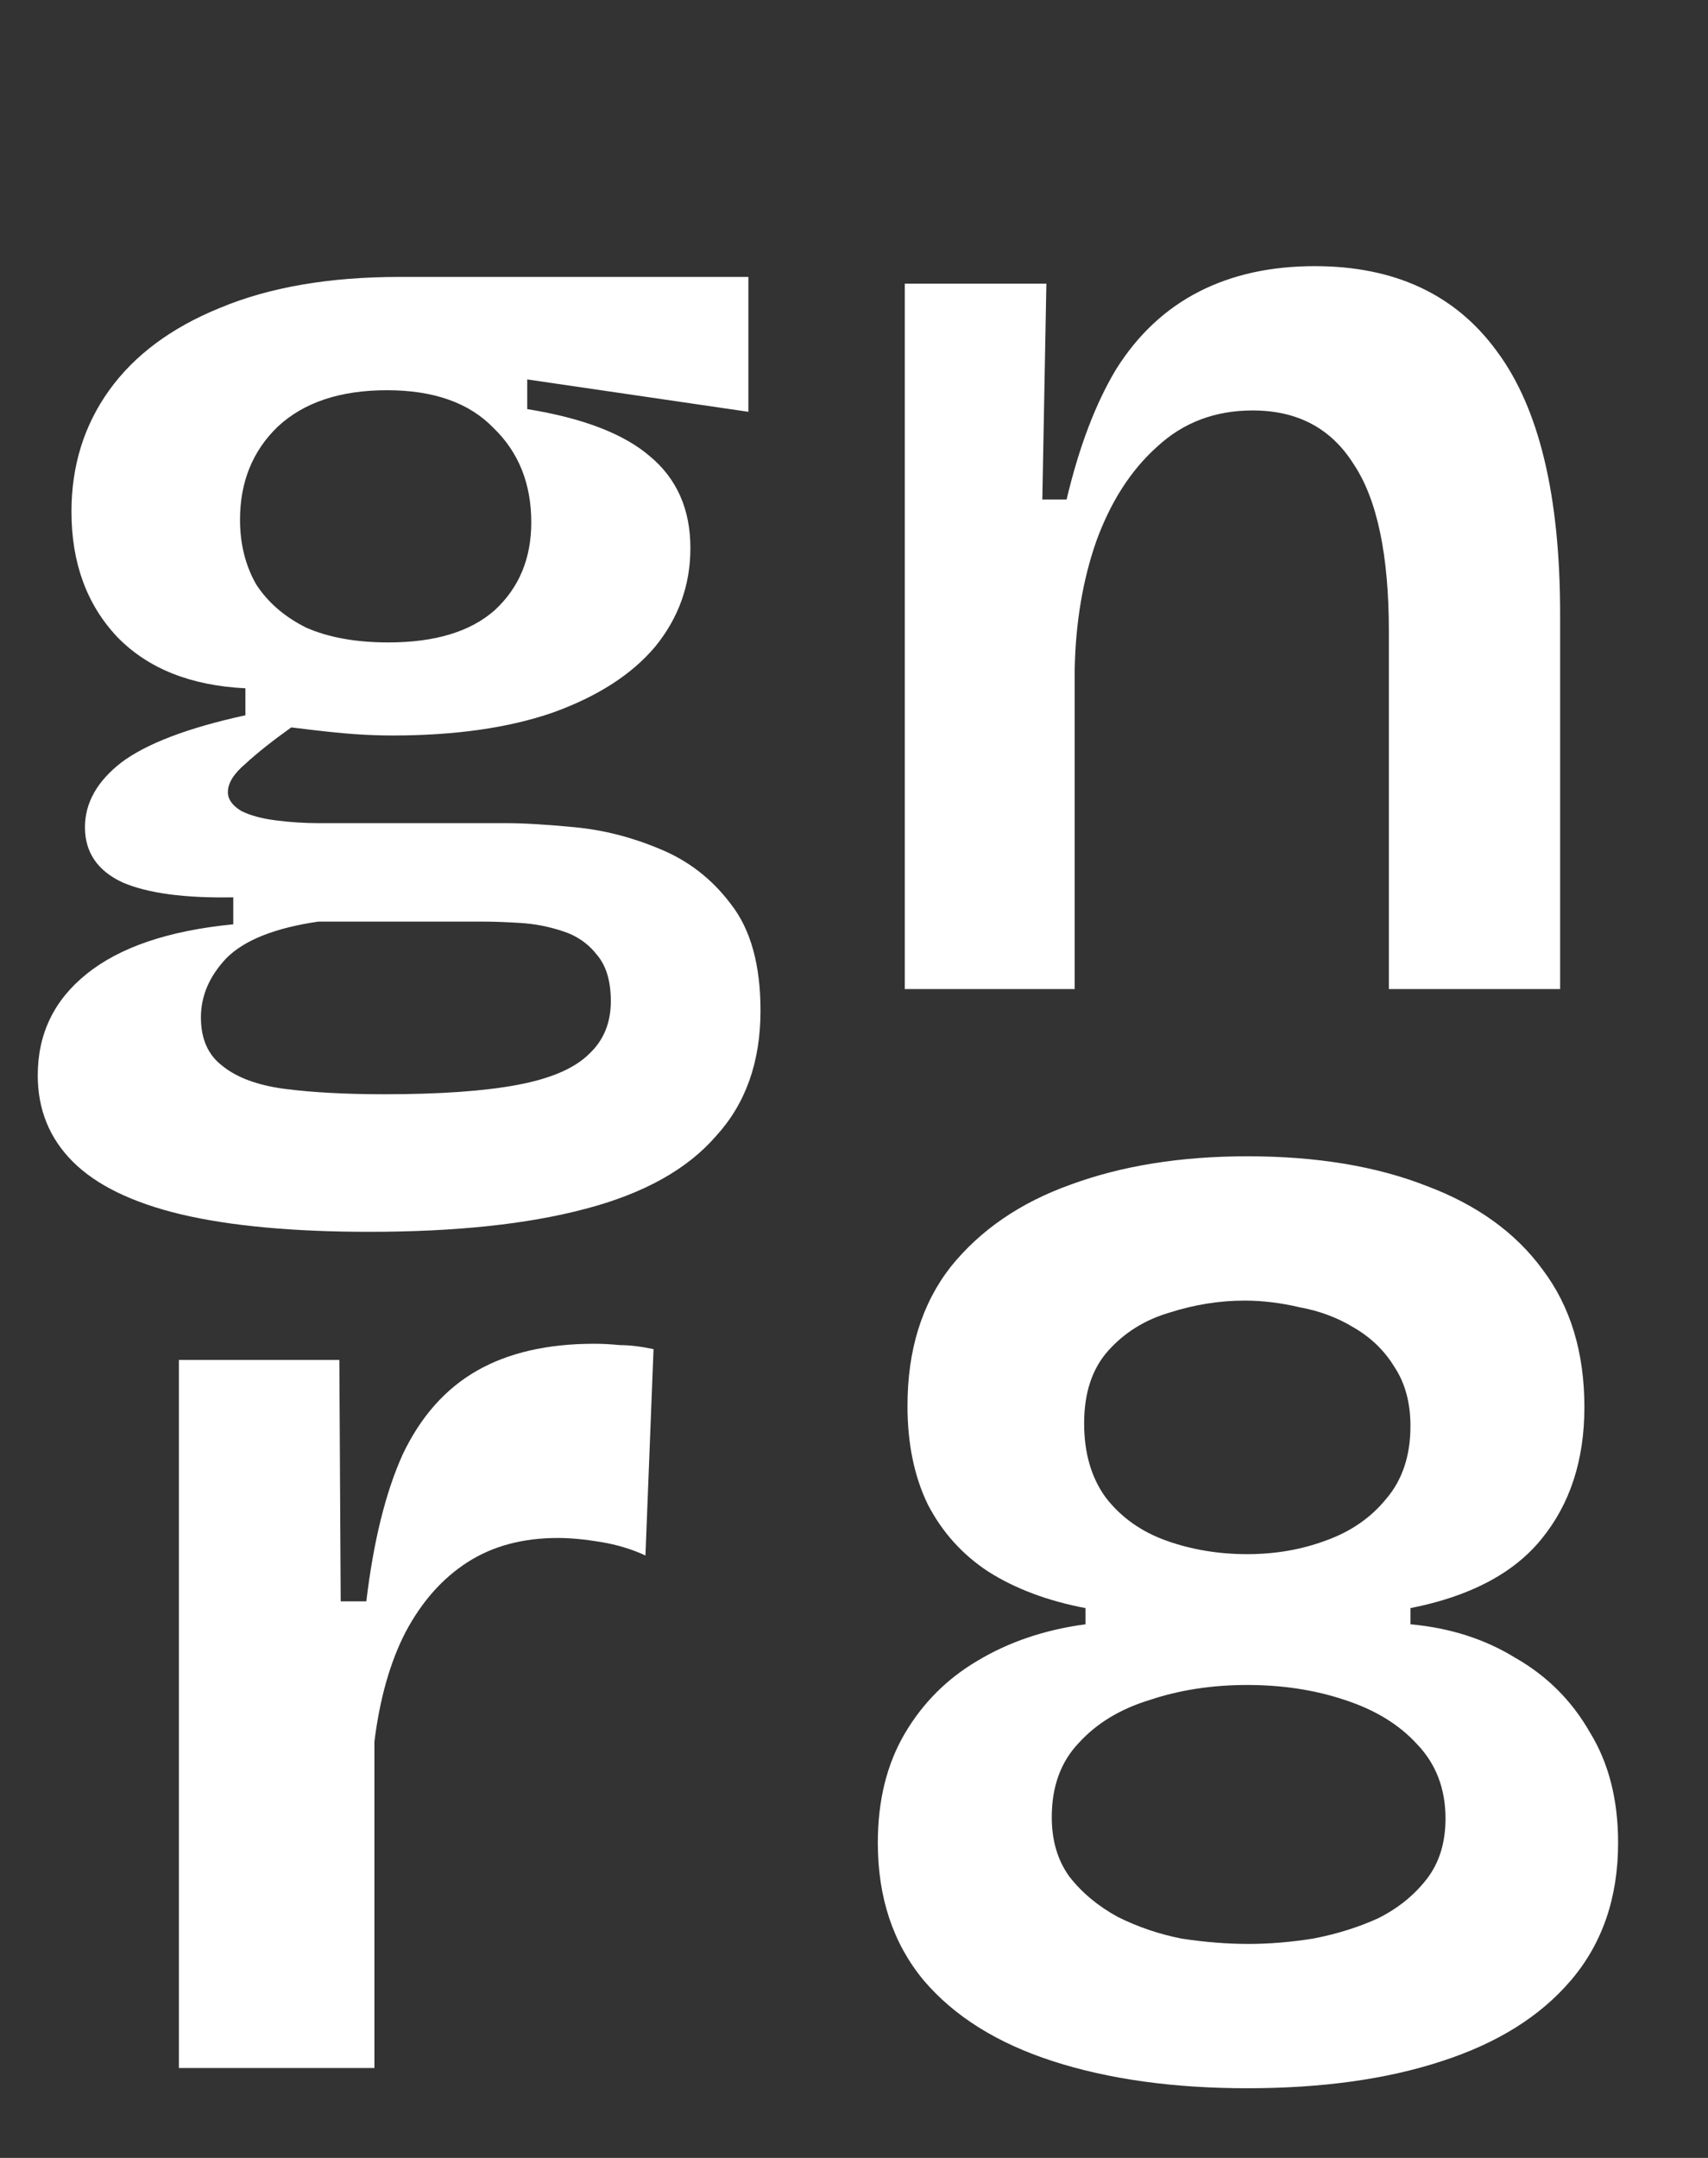
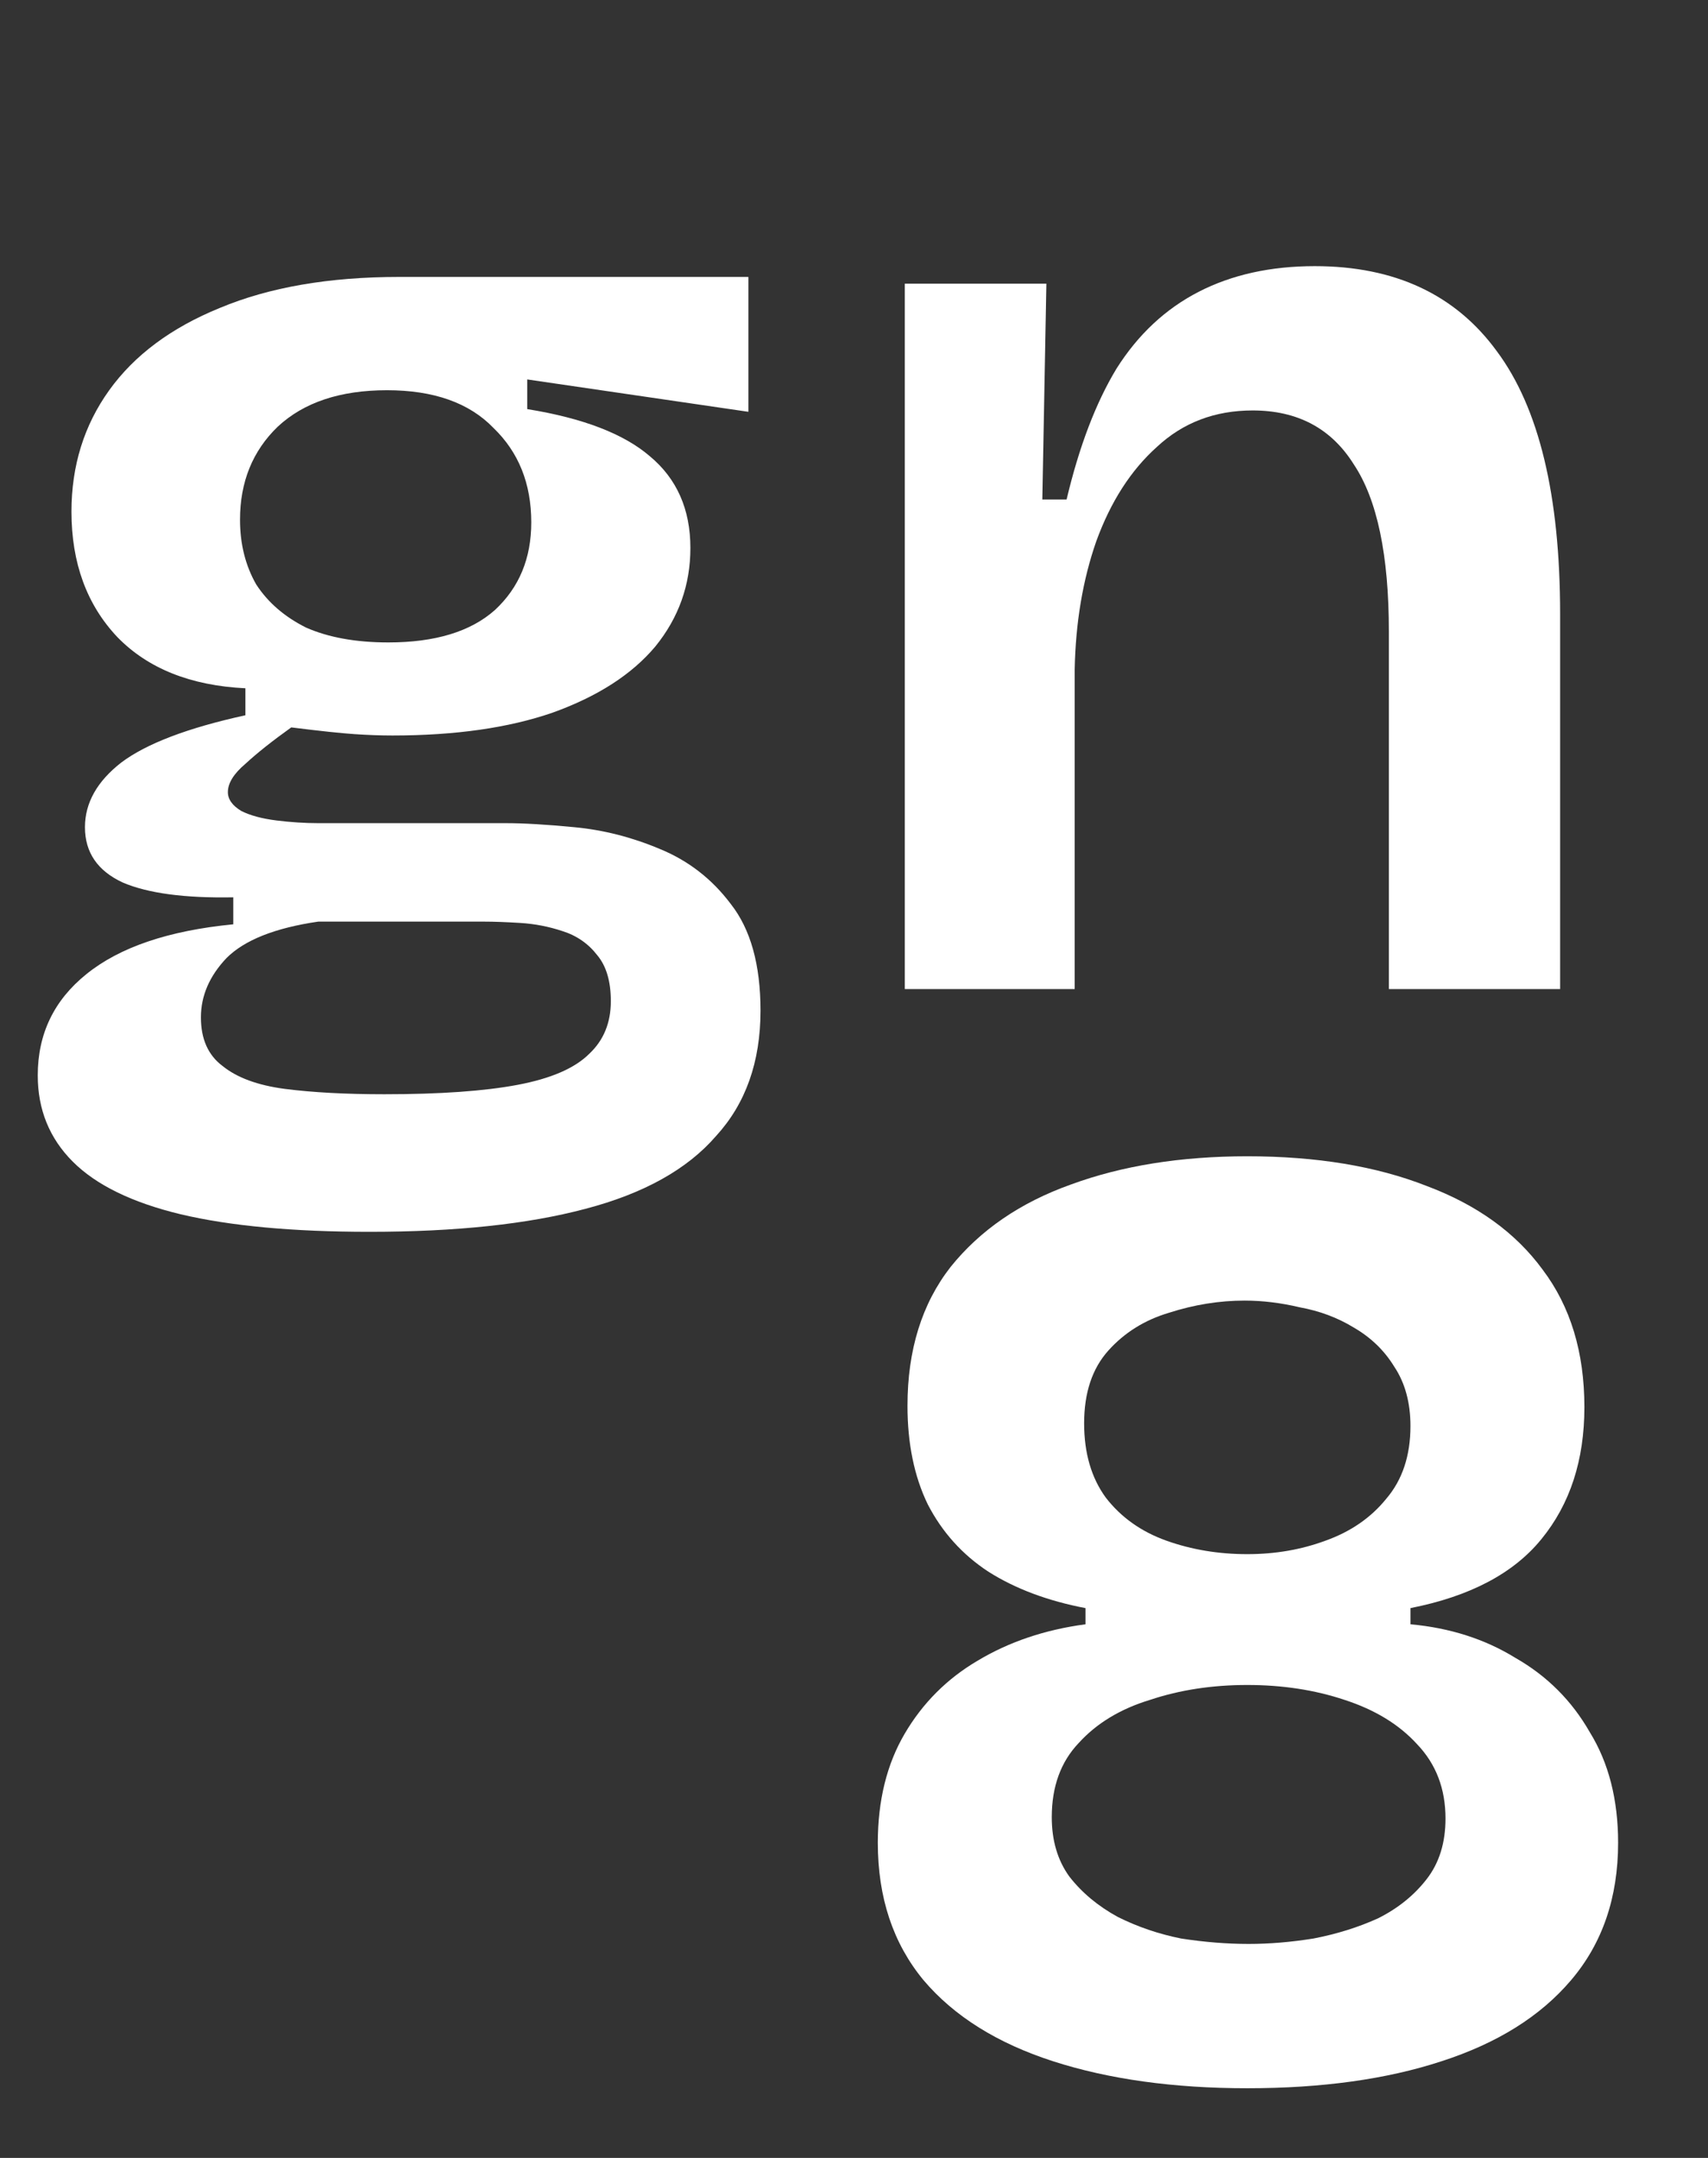
<svg xmlns="http://www.w3.org/2000/svg" width="19" height="24" viewBox="0 0 19 24" fill="none">
  <rect x="0" y="0" width="19" height="24" fill="#333333" stroke="none" />
  <path d="M4.11 13.7C3.26 13.7 2.56 13.635 2.01 13.505C1.47 13.375 1.07 13.18 0.81 12.92C0.55 12.66 0.42 12.34 0.42 11.96C0.42 11.5 0.6 11.125 0.96 10.835C1.33 10.535 1.875 10.35 2.595 10.28V9.98C2.055 9.99 1.645 9.935 1.365 9.815C1.085 9.685 0.945 9.48 0.945 9.2C0.945 8.93 1.08 8.69 1.35 8.48C1.63 8.27 2.09 8.095 2.73 7.955V7.655C2.12 7.625 1.645 7.435 1.305 7.085C0.965 6.725 0.795 6.26 0.795 5.69C0.795 5.18 0.935 4.73 1.215 4.34C1.495 3.95 1.905 3.645 2.445 3.425C2.995 3.195 3.66 3.08 4.44 3.08H8.325V4.58L5.865 4.22V4.55C6.485 4.65 6.94 4.825 7.23 5.075C7.53 5.325 7.68 5.665 7.68 6.095C7.68 6.505 7.55 6.87 7.29 7.19C7.03 7.5 6.65 7.745 6.15 7.925C5.66 8.095 5.065 8.18 4.365 8.18C4.235 8.18 4.095 8.175 3.945 8.165C3.795 8.155 3.56 8.13 3.24 8.09C3.03 8.24 2.86 8.375 2.73 8.495C2.6 8.605 2.535 8.71 2.535 8.81C2.535 8.89 2.585 8.96 2.685 9.02C2.785 9.07 2.915 9.105 3.075 9.125C3.235 9.145 3.39 9.155 3.54 9.155H5.625C5.825 9.155 6.08 9.17 6.39 9.2C6.71 9.23 7.025 9.31 7.335 9.44C7.655 9.57 7.92 9.775 8.13 10.055C8.35 10.335 8.46 10.73 8.46 11.24C8.46 11.81 8.295 12.275 7.965 12.635C7.645 13.005 7.16 13.275 6.51 13.445C5.87 13.615 5.07 13.7 4.11 13.7ZM4.275 12.17C4.895 12.17 5.39 12.135 5.76 12.065C6.13 11.995 6.395 11.88 6.555 11.72C6.715 11.57 6.795 11.375 6.795 11.135C6.795 10.915 6.745 10.745 6.645 10.625C6.545 10.495 6.415 10.405 6.255 10.355C6.105 10.305 5.95 10.275 5.79 10.265C5.63 10.255 5.495 10.25 5.385 10.25H3.54C3.06 10.32 2.72 10.455 2.52 10.655C2.33 10.855 2.235 11.075 2.235 11.315C2.235 11.555 2.315 11.735 2.475 11.855C2.635 11.985 2.865 12.07 3.165 12.11C3.475 12.15 3.845 12.17 4.275 12.17ZM4.32 7.145C4.84 7.145 5.235 7.025 5.505 6.785C5.775 6.535 5.91 6.21 5.91 5.81C5.91 5.38 5.77 5.03 5.49 4.76C5.22 4.48 4.825 4.34 4.305 4.34C3.785 4.34 3.38 4.475 3.09 4.745C2.81 5.015 2.67 5.36 2.67 5.78C2.67 6.05 2.73 6.29 2.85 6.5C2.98 6.7 3.165 6.86 3.405 6.98C3.655 7.09 3.96 7.145 4.32 7.145Z" fill="white" />
-   <path d="M10.065 11V6.215V3.155H11.64L11.595 5.555H11.865C12.005 4.965 12.19 4.48 12.42 4.1C12.66 3.72 12.965 3.435 13.335 3.245C13.705 3.055 14.135 2.96 14.625 2.96C15.515 2.96 16.19 3.275 16.65 3.905C17.12 4.535 17.355 5.51 17.355 6.83V11H15.45V7.025C15.45 6.175 15.32 5.555 15.06 5.165C14.81 4.765 14.435 4.565 13.935 4.565C13.515 4.565 13.16 4.7 12.87 4.97C12.58 5.23 12.355 5.58 12.195 6.02C12.045 6.45 11.965 6.925 11.955 7.445V11H10.065Z" fill="white" />
-   <path d="M1.99 23V19.19V15.125H3.775L3.79 17.81H4.075C4.155 17.14 4.29 16.595 4.48 16.175C4.68 15.755 4.955 15.445 5.305 15.245C5.655 15.045 6.09 14.945 6.61 14.945C6.7 14.945 6.795 14.95 6.895 14.96C7.005 14.96 7.13 14.975 7.27 15.005L7.18 17.3C7.03 17.23 6.865 17.18 6.685 17.15C6.505 17.12 6.345 17.105 6.205 17.105C5.815 17.105 5.48 17.195 5.2 17.375C4.92 17.555 4.69 17.815 4.51 18.155C4.34 18.485 4.225 18.89 4.165 19.37V23H1.99Z" fill="white" />
+   <path d="M10.065 11V6.215V3.155H11.64L11.595 5.555H11.865C12.005 4.965 12.19 4.48 12.42 4.1C12.66 3.72 12.965 3.435 13.335 3.245C13.705 3.055 14.135 2.96 14.625 2.96C15.515 2.96 16.19 3.275 16.65 3.905C17.12 4.535 17.355 5.51 17.355 6.83V11H15.45V7.025C15.45 6.175 15.32 5.555 15.06 5.165C14.81 4.765 14.435 4.565 13.935 4.565C13.515 4.565 13.16 4.7 12.87 4.97C12.58 5.23 12.355 5.58 12.195 6.02C12.045 6.45 11.965 6.925 11.955 7.445V11H10.065" fill="white" />
  <path d="M13.875 23.225C13.055 23.225 12.335 23.125 11.715 22.925C11.095 22.725 10.615 22.425 10.275 22.025C9.935 21.615 9.765 21.105 9.765 20.495C9.765 20.025 9.865 19.62 10.065 19.28C10.265 18.94 10.535 18.67 10.875 18.47C11.225 18.26 11.625 18.125 12.075 18.065V17.945L13.875 17.645L15.69 17.945V18.065C16.13 18.105 16.52 18.23 16.86 18.44C17.21 18.64 17.485 18.915 17.685 19.265C17.895 19.605 18 20.015 18 20.495C18 21.105 17.825 21.615 17.475 22.025C17.135 22.425 16.655 22.725 16.035 22.925C15.425 23.125 14.705 23.225 13.875 23.225ZM13.89 21.62C14.12 21.62 14.36 21.6 14.61 21.56C14.87 21.51 15.11 21.435 15.33 21.335C15.55 21.225 15.73 21.08 15.87 20.9C16.01 20.72 16.08 20.495 16.08 20.225C16.08 19.895 15.975 19.62 15.765 19.4C15.565 19.18 15.295 19.015 14.955 18.905C14.625 18.795 14.265 18.74 13.875 18.74C13.485 18.74 13.125 18.795 12.795 18.905C12.465 19.005 12.2 19.165 12 19.385C11.8 19.595 11.7 19.87 11.7 20.21C11.7 20.47 11.765 20.69 11.895 20.87C12.035 21.05 12.215 21.2 12.435 21.32C12.655 21.43 12.89 21.51 13.14 21.56C13.4 21.6 13.65 21.62 13.89 21.62ZM13.875 17.285C14.185 17.285 14.475 17.235 14.745 17.135C15.025 17.035 15.25 16.88 15.42 16.67C15.6 16.46 15.69 16.19 15.69 15.86C15.69 15.6 15.63 15.38 15.51 15.2C15.4 15.02 15.25 14.875 15.06 14.765C14.88 14.655 14.68 14.58 14.46 14.54C14.25 14.49 14.045 14.465 13.845 14.465C13.565 14.465 13.285 14.51 13.005 14.6C12.735 14.68 12.51 14.82 12.33 15.02C12.15 15.22 12.06 15.49 12.06 15.83C12.06 16.16 12.14 16.435 12.3 16.655C12.47 16.875 12.695 17.035 12.975 17.135C13.255 17.235 13.555 17.285 13.875 17.285ZM13.875 18.47L12.075 18.095V17.885C11.655 17.805 11.295 17.67 10.995 17.48C10.705 17.29 10.48 17.04 10.32 16.73C10.17 16.42 10.095 16.055 10.095 15.635C10.095 15.015 10.255 14.5 10.575 14.09C10.905 13.68 11.35 13.375 11.91 13.175C12.48 12.965 13.135 12.86 13.875 12.86C14.645 12.86 15.31 12.97 15.87 13.19C16.43 13.4 16.86 13.71 17.16 14.12C17.47 14.53 17.625 15.04 17.625 15.65C17.625 16.24 17.465 16.73 17.145 17.12C16.835 17.5 16.35 17.755 15.69 17.885V18.08L13.875 18.47Z" fill="white" />
</svg>